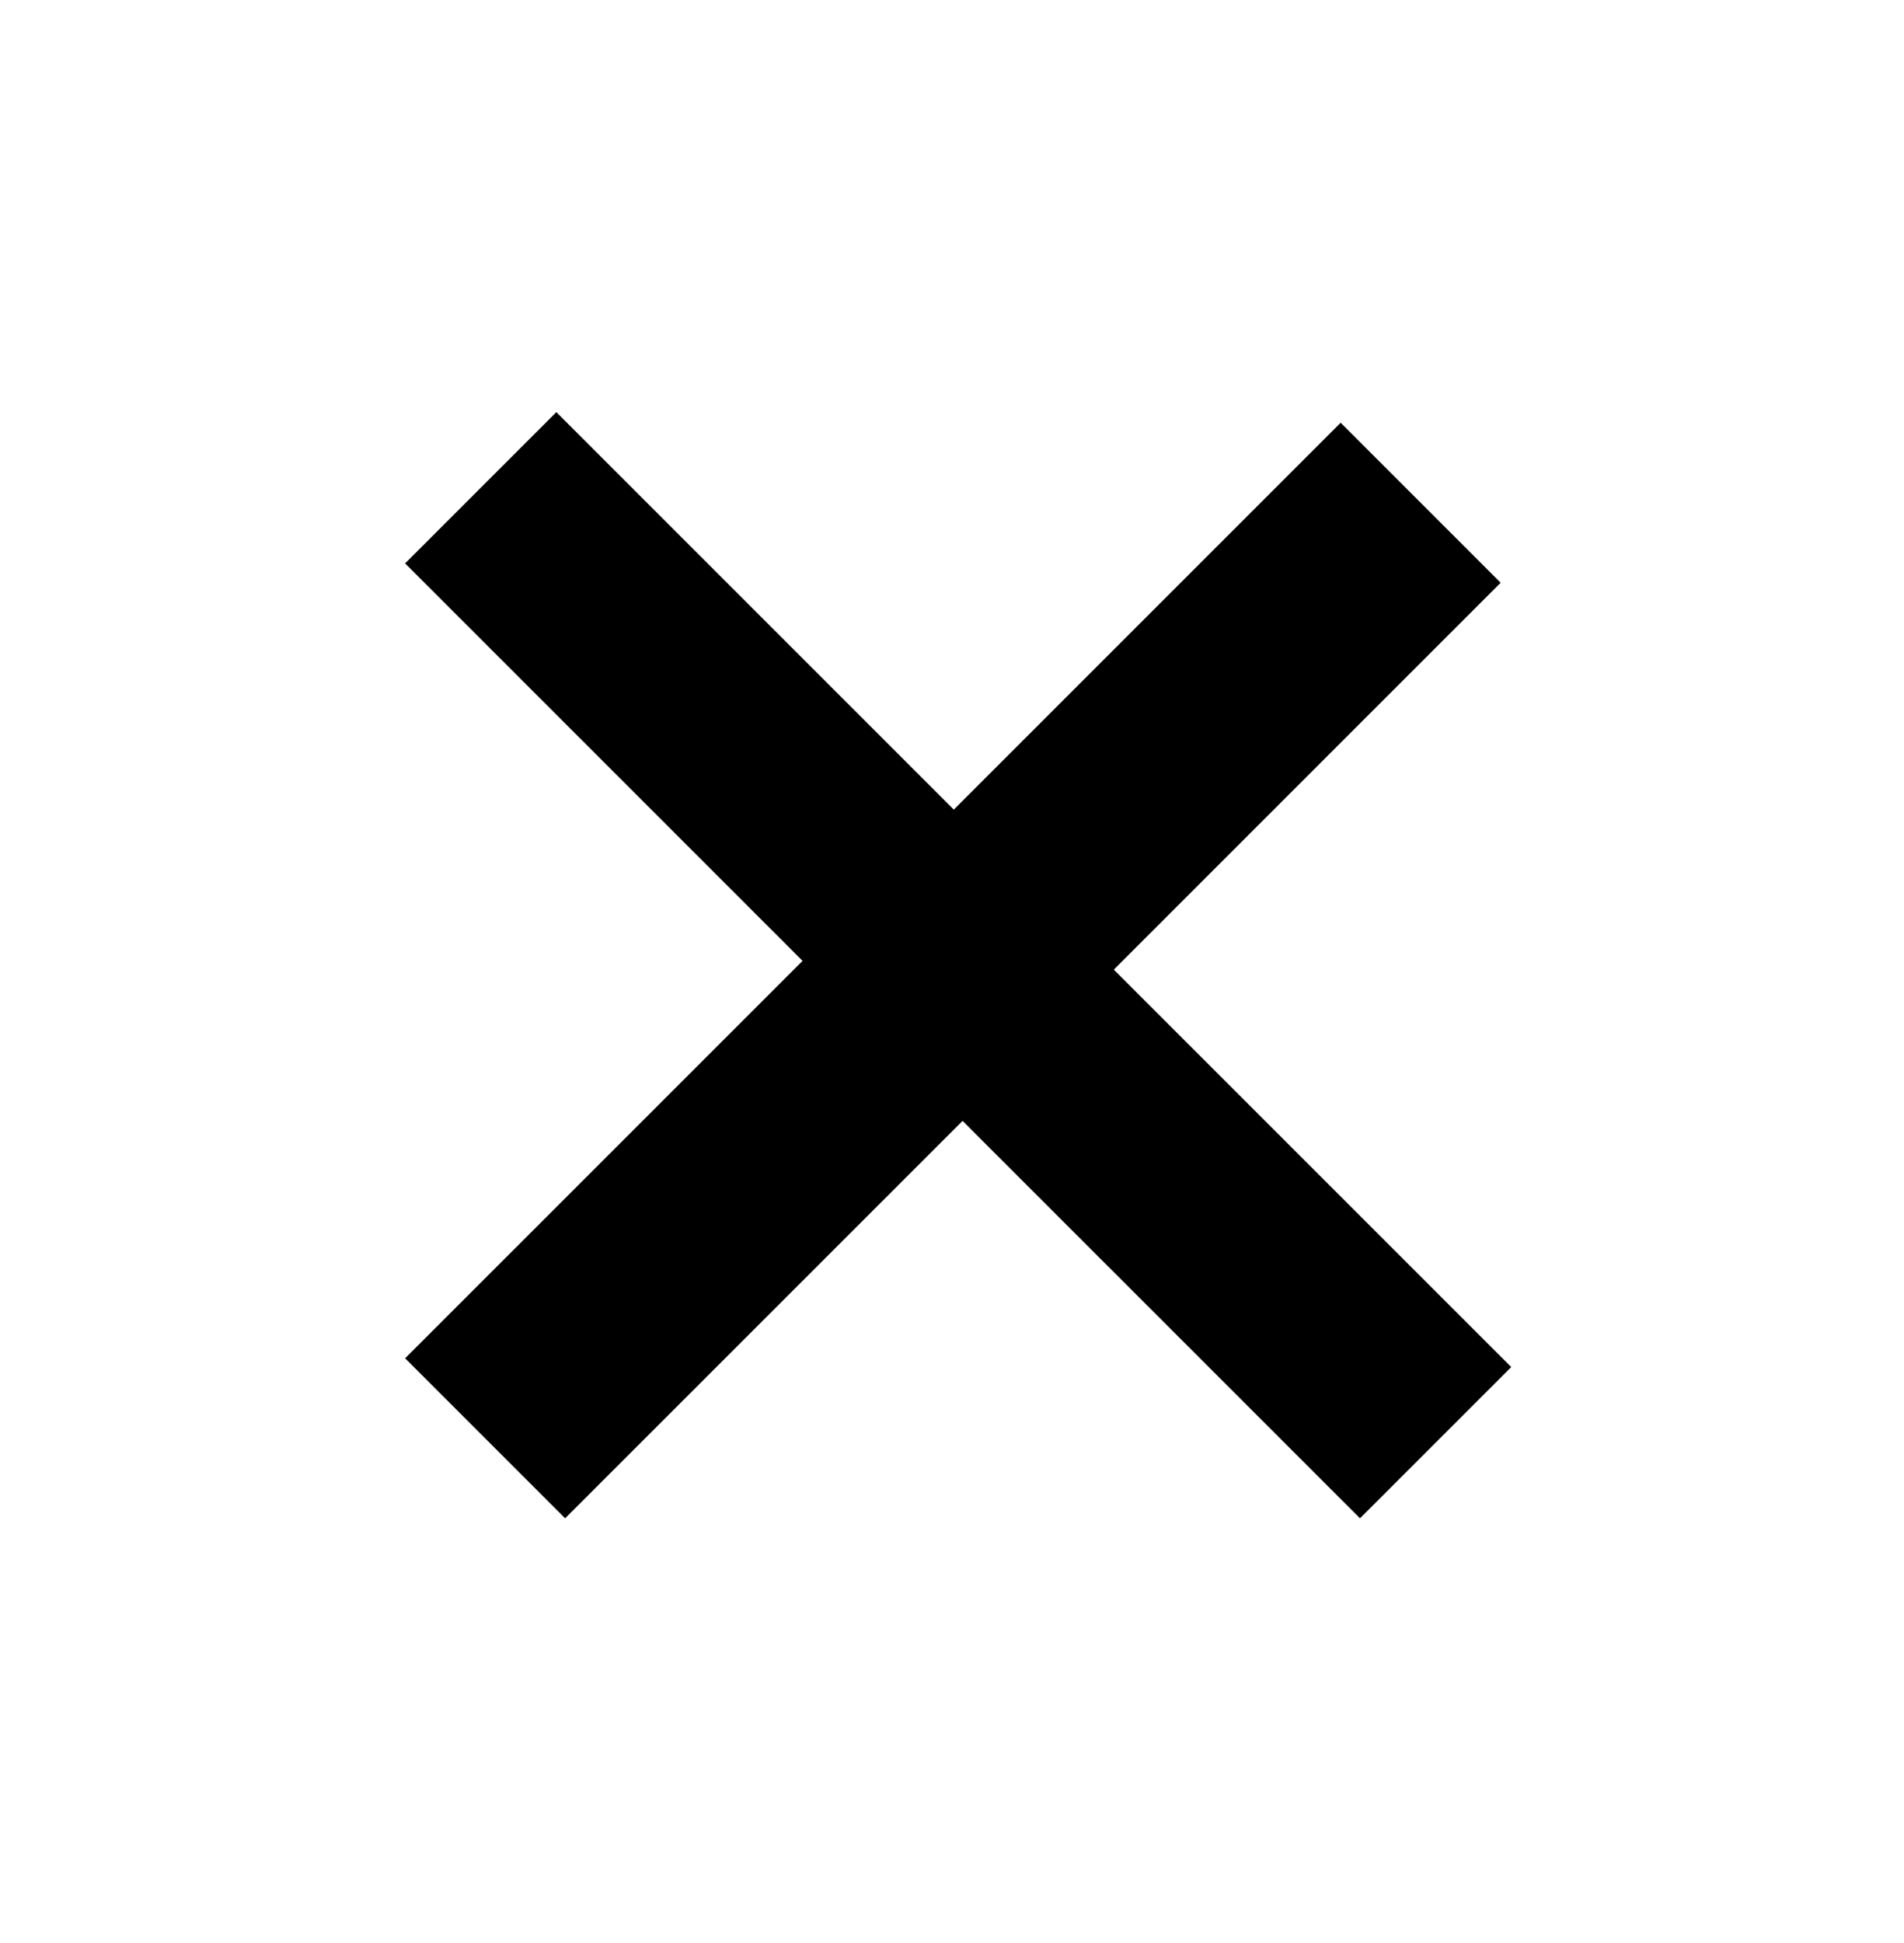
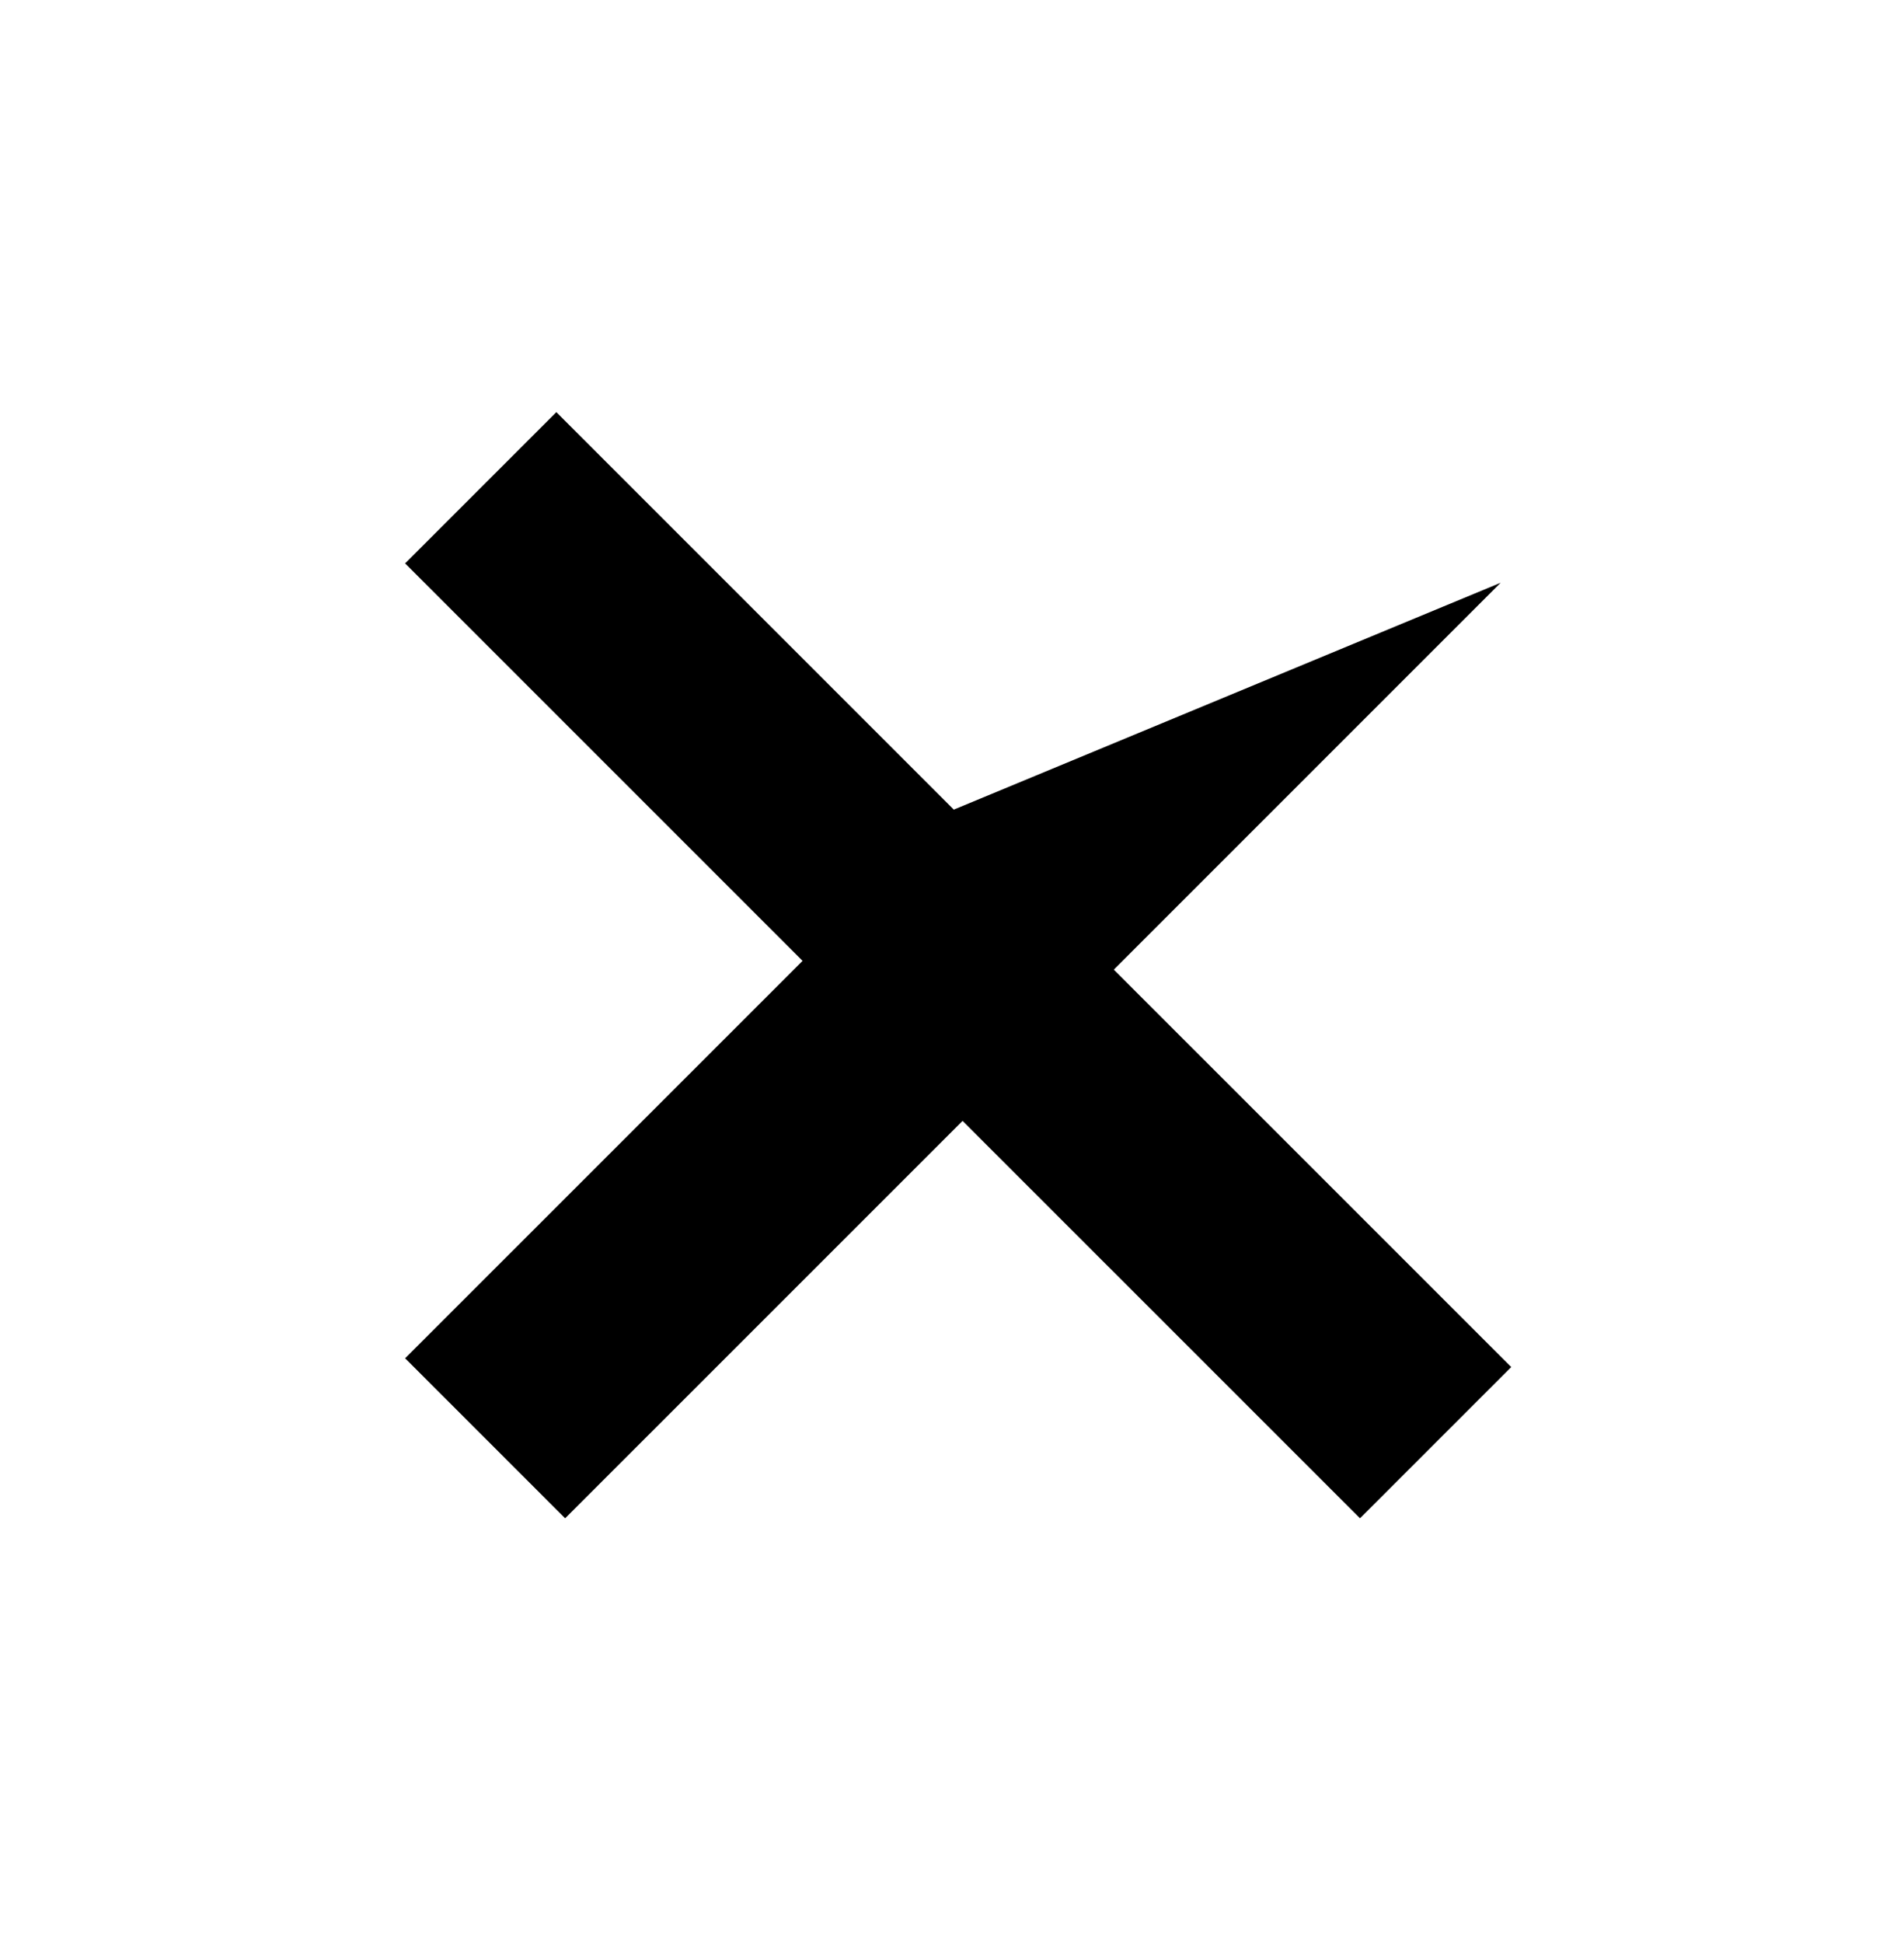
<svg xmlns="http://www.w3.org/2000/svg" fill="none" viewBox="0 0 49 50" height="50" width="49">
-   <path fill="black" d="M14.544 39.071L10.426 34.953L20.654 24.726L10.426 14.498L14.318 10.606L24.546 20.834L34.502 10.878L38.62 14.996L28.664 24.952L38.892 35.179L35 39.071L24.772 28.844L14.544 39.071Z" />
+   <path fill="black" d="M14.544 39.071L10.426 34.953L20.654 24.726L10.426 14.498L14.318 10.606L24.546 20.834L38.62 14.996L28.664 24.952L38.892 35.179L35 39.071L24.772 28.844L14.544 39.071Z" />
</svg>